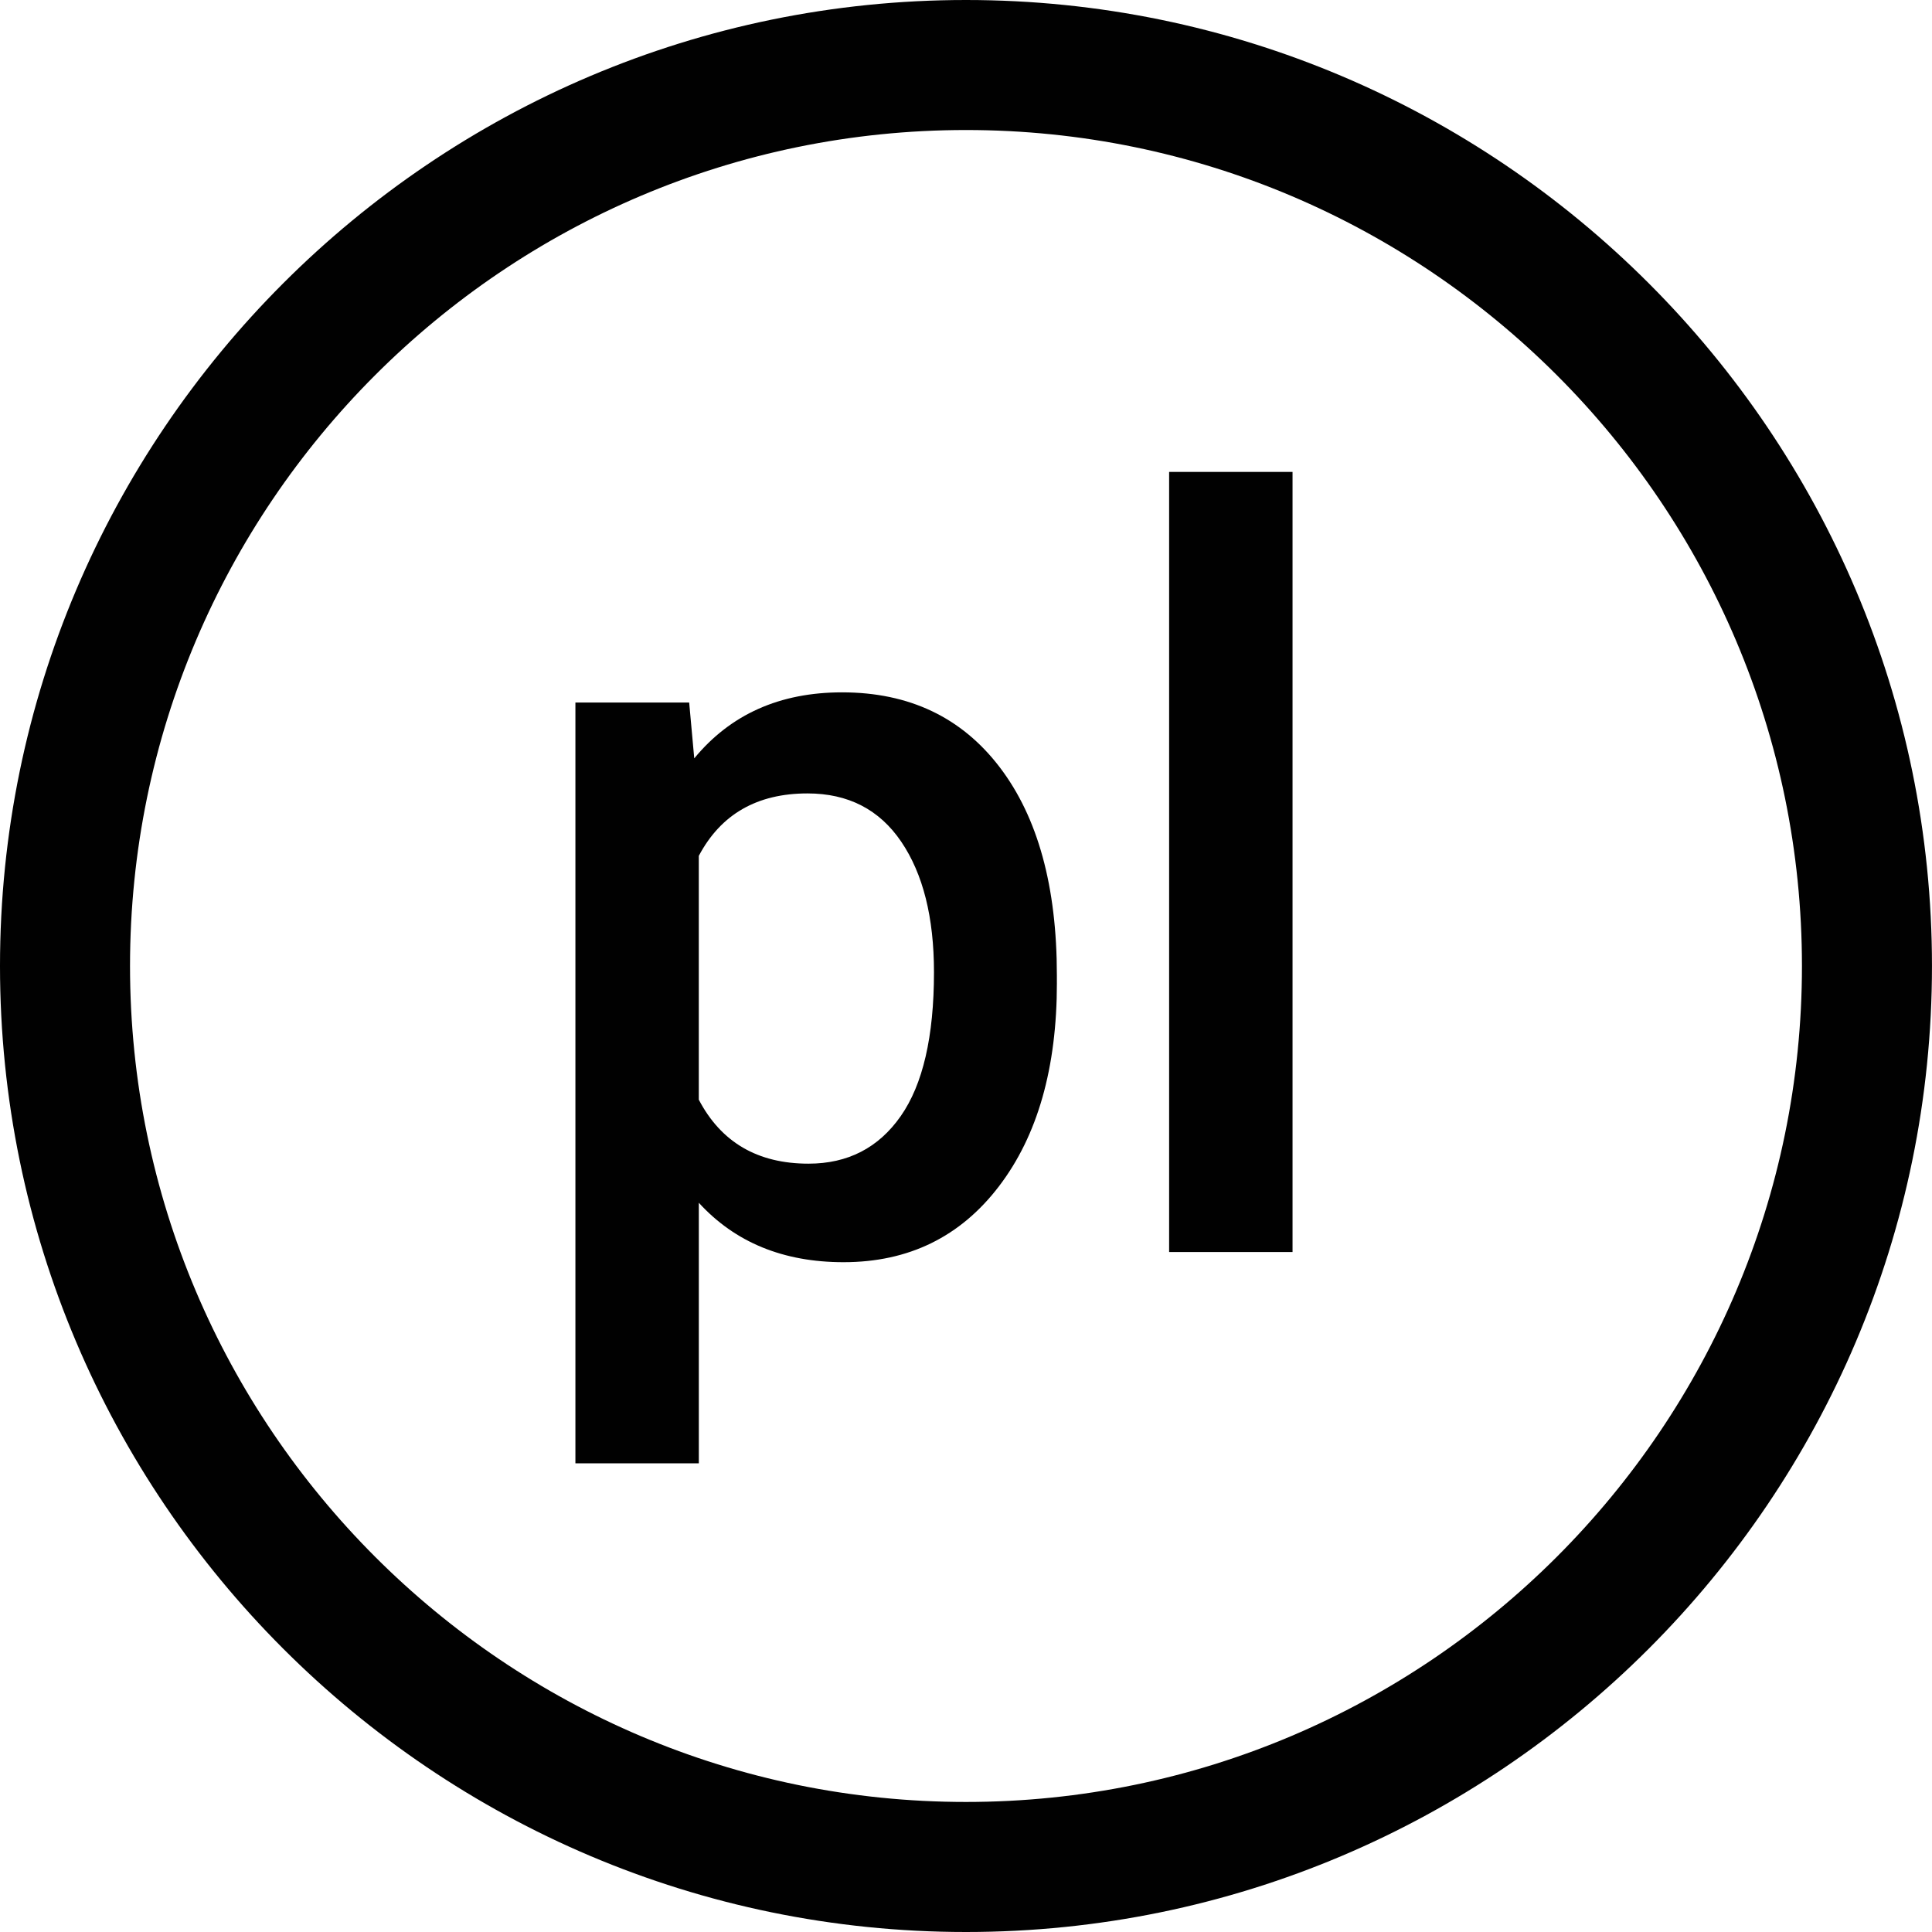
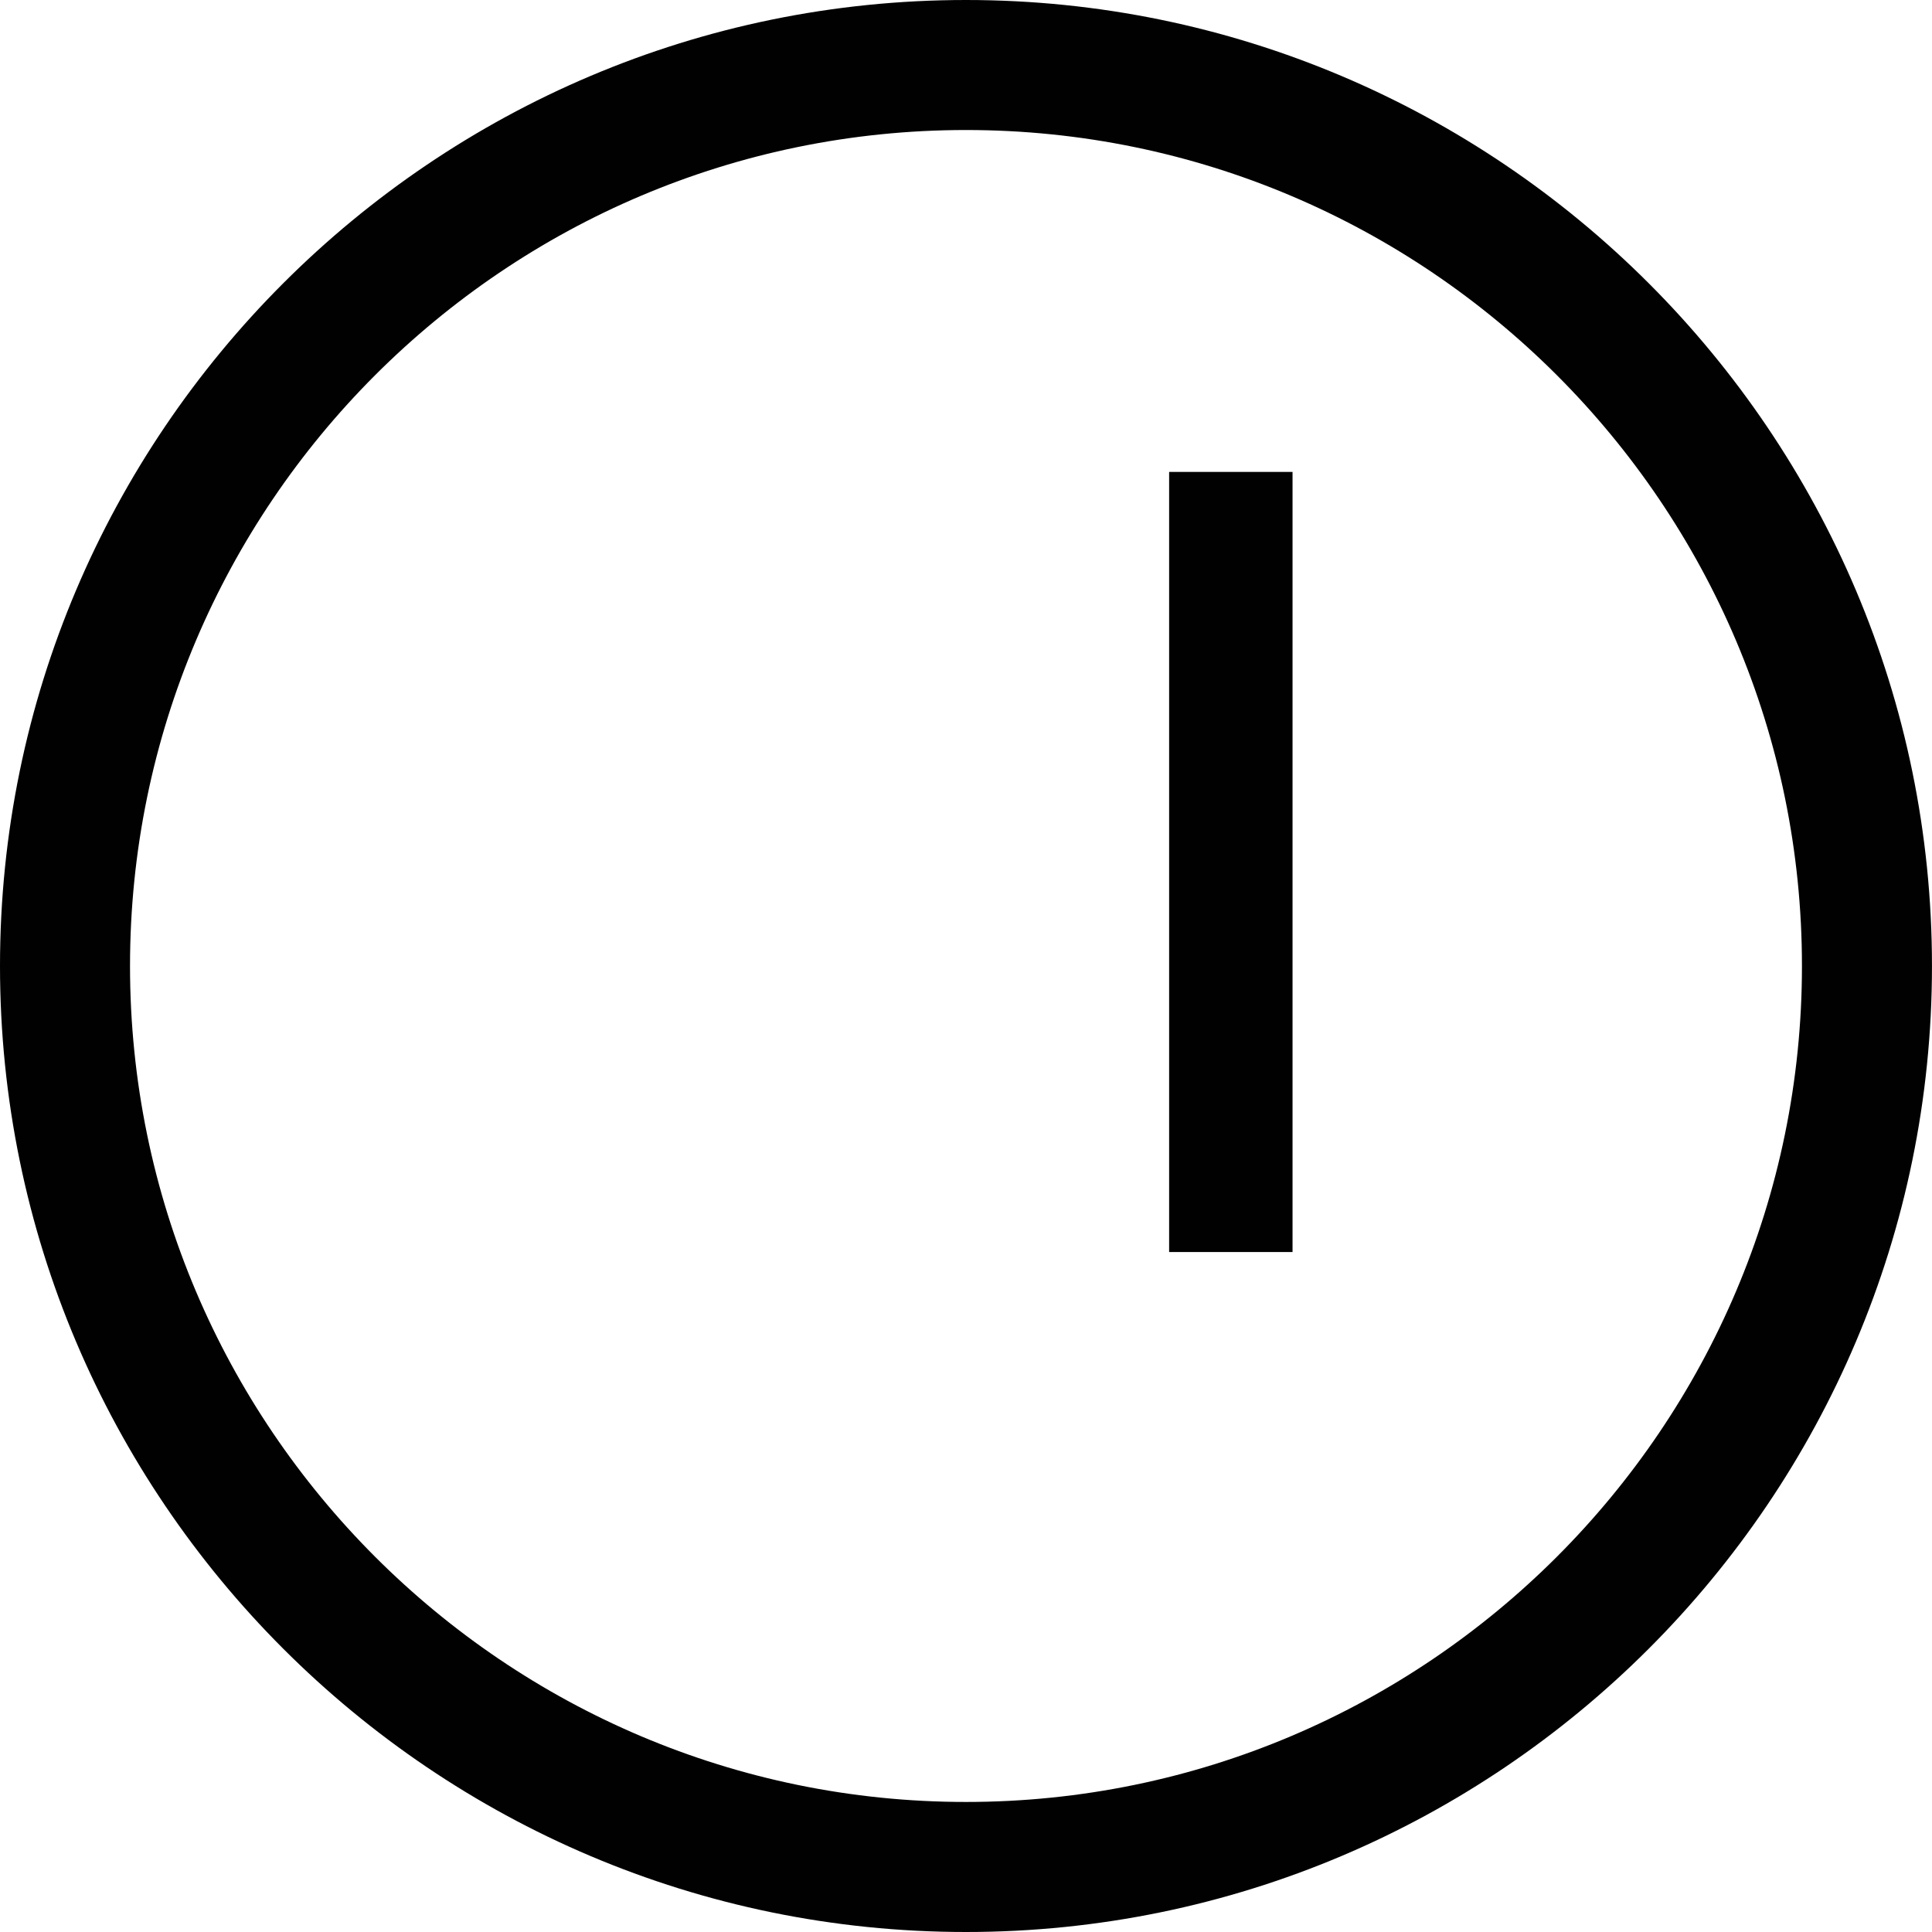
<svg xmlns="http://www.w3.org/2000/svg" version="1.1" id="Layer_1" x="0px" y="0px" width="74.297px" height="74.297px" viewBox="0 0 74.297 74.297" enable-background="new 0 0 74.297 74.297" xml:space="preserve">
  <g>
    <path fill="#010101" d="M37.148,74.297C16.664,74.297,0,57.632,0,37.148S16.664,0,37.148,0s37.148,16.665,37.148,37.148   S57.633,74.297,37.148,74.297 M37.148,5C19.422,5,5,19.422,5,37.148s14.422,32.148,32.148,32.148s32.148-14.422,32.148-32.148   S54.875,5,37.148,5" />
    <g>
-       <path fill="#010101" d="M40.644,37.797c0,3.269-0.742,5.876-2.227,7.822s-3.477,2.92-5.977,2.92c-2.317,0-4.173-0.762-5.566-2.285    v10.02h-4.746V27.016h4.375l0.195,2.148c1.394-1.692,3.288-2.539,5.684-2.539c2.578,0,4.6,0.96,6.064,2.881    c1.465,1.921,2.197,4.587,2.197,7.998V37.797z M35.917,37.387c0-2.109-0.42-3.782-1.26-5.02c-0.84-1.237-2.041-1.855-3.604-1.855    c-1.94,0-3.333,0.801-4.18,2.402v9.375c0.859,1.641,2.266,2.461,4.219,2.461c1.511,0,2.692-0.608,3.545-1.826    S35.917,39.86,35.917,37.387z" />
      <path fill="#010101" d="M49.706,48.148H44.96v-30h4.746V48.148z" />
    </g>
  </g>
</svg>